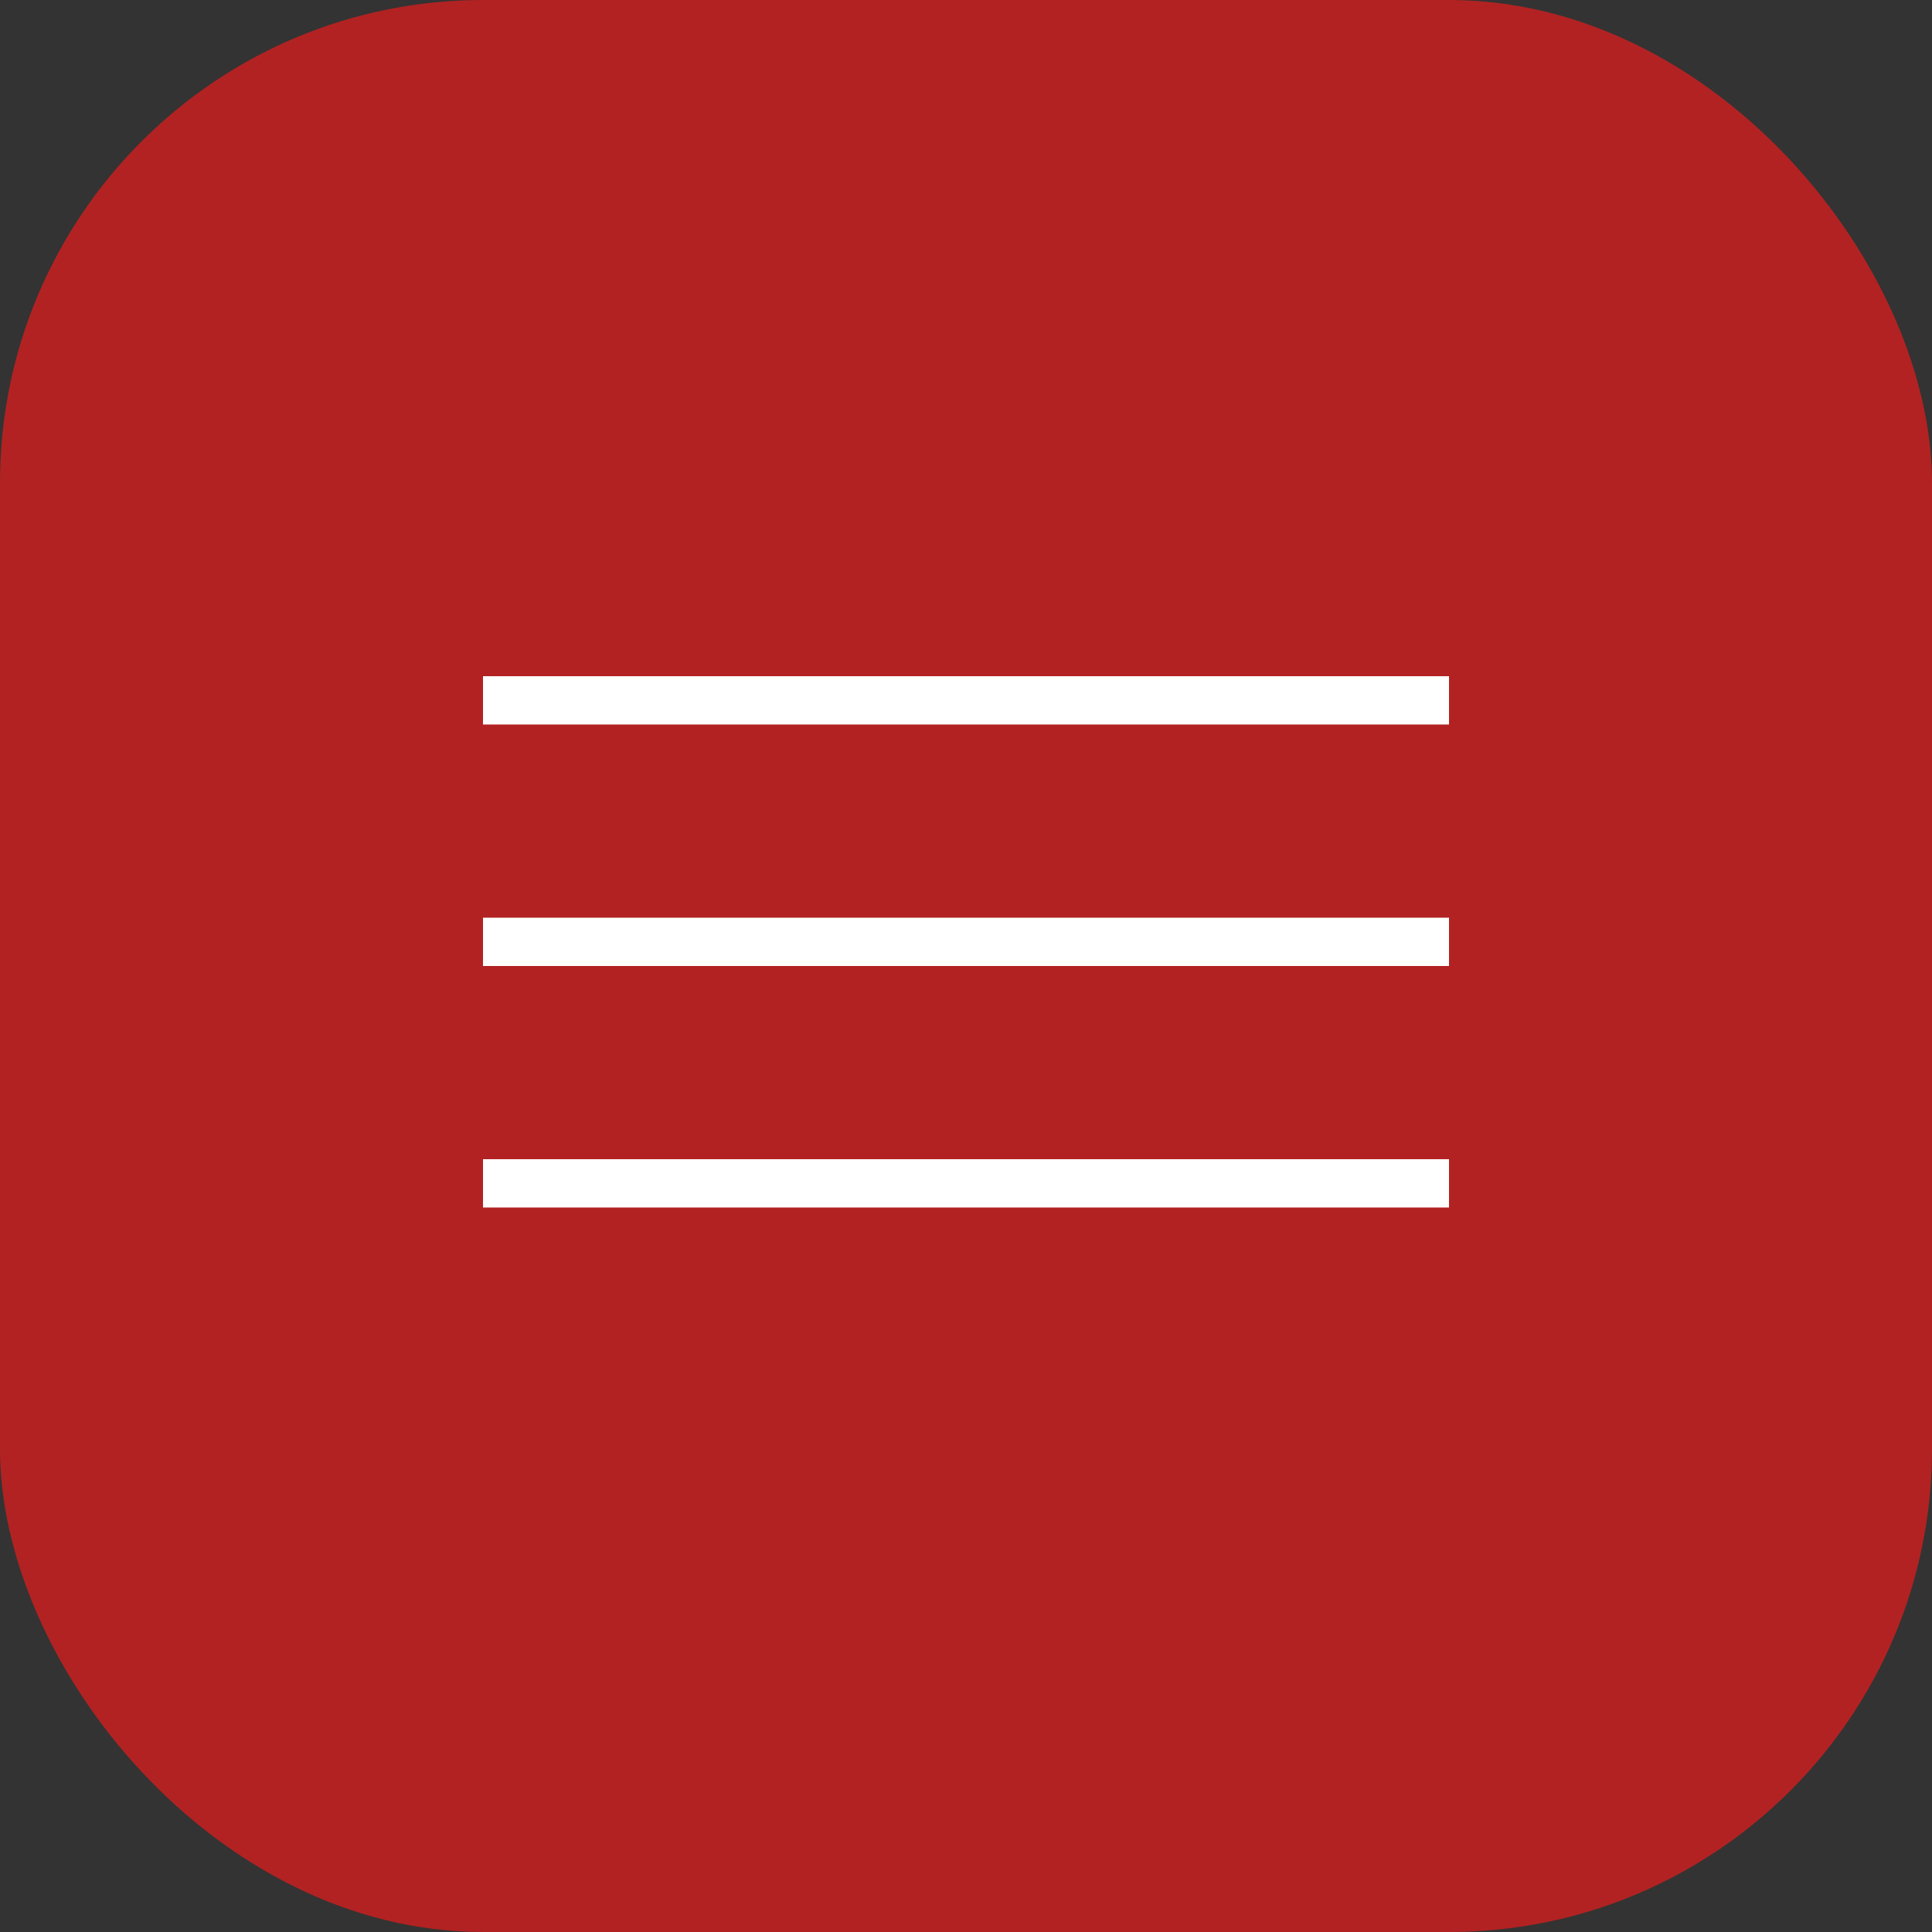
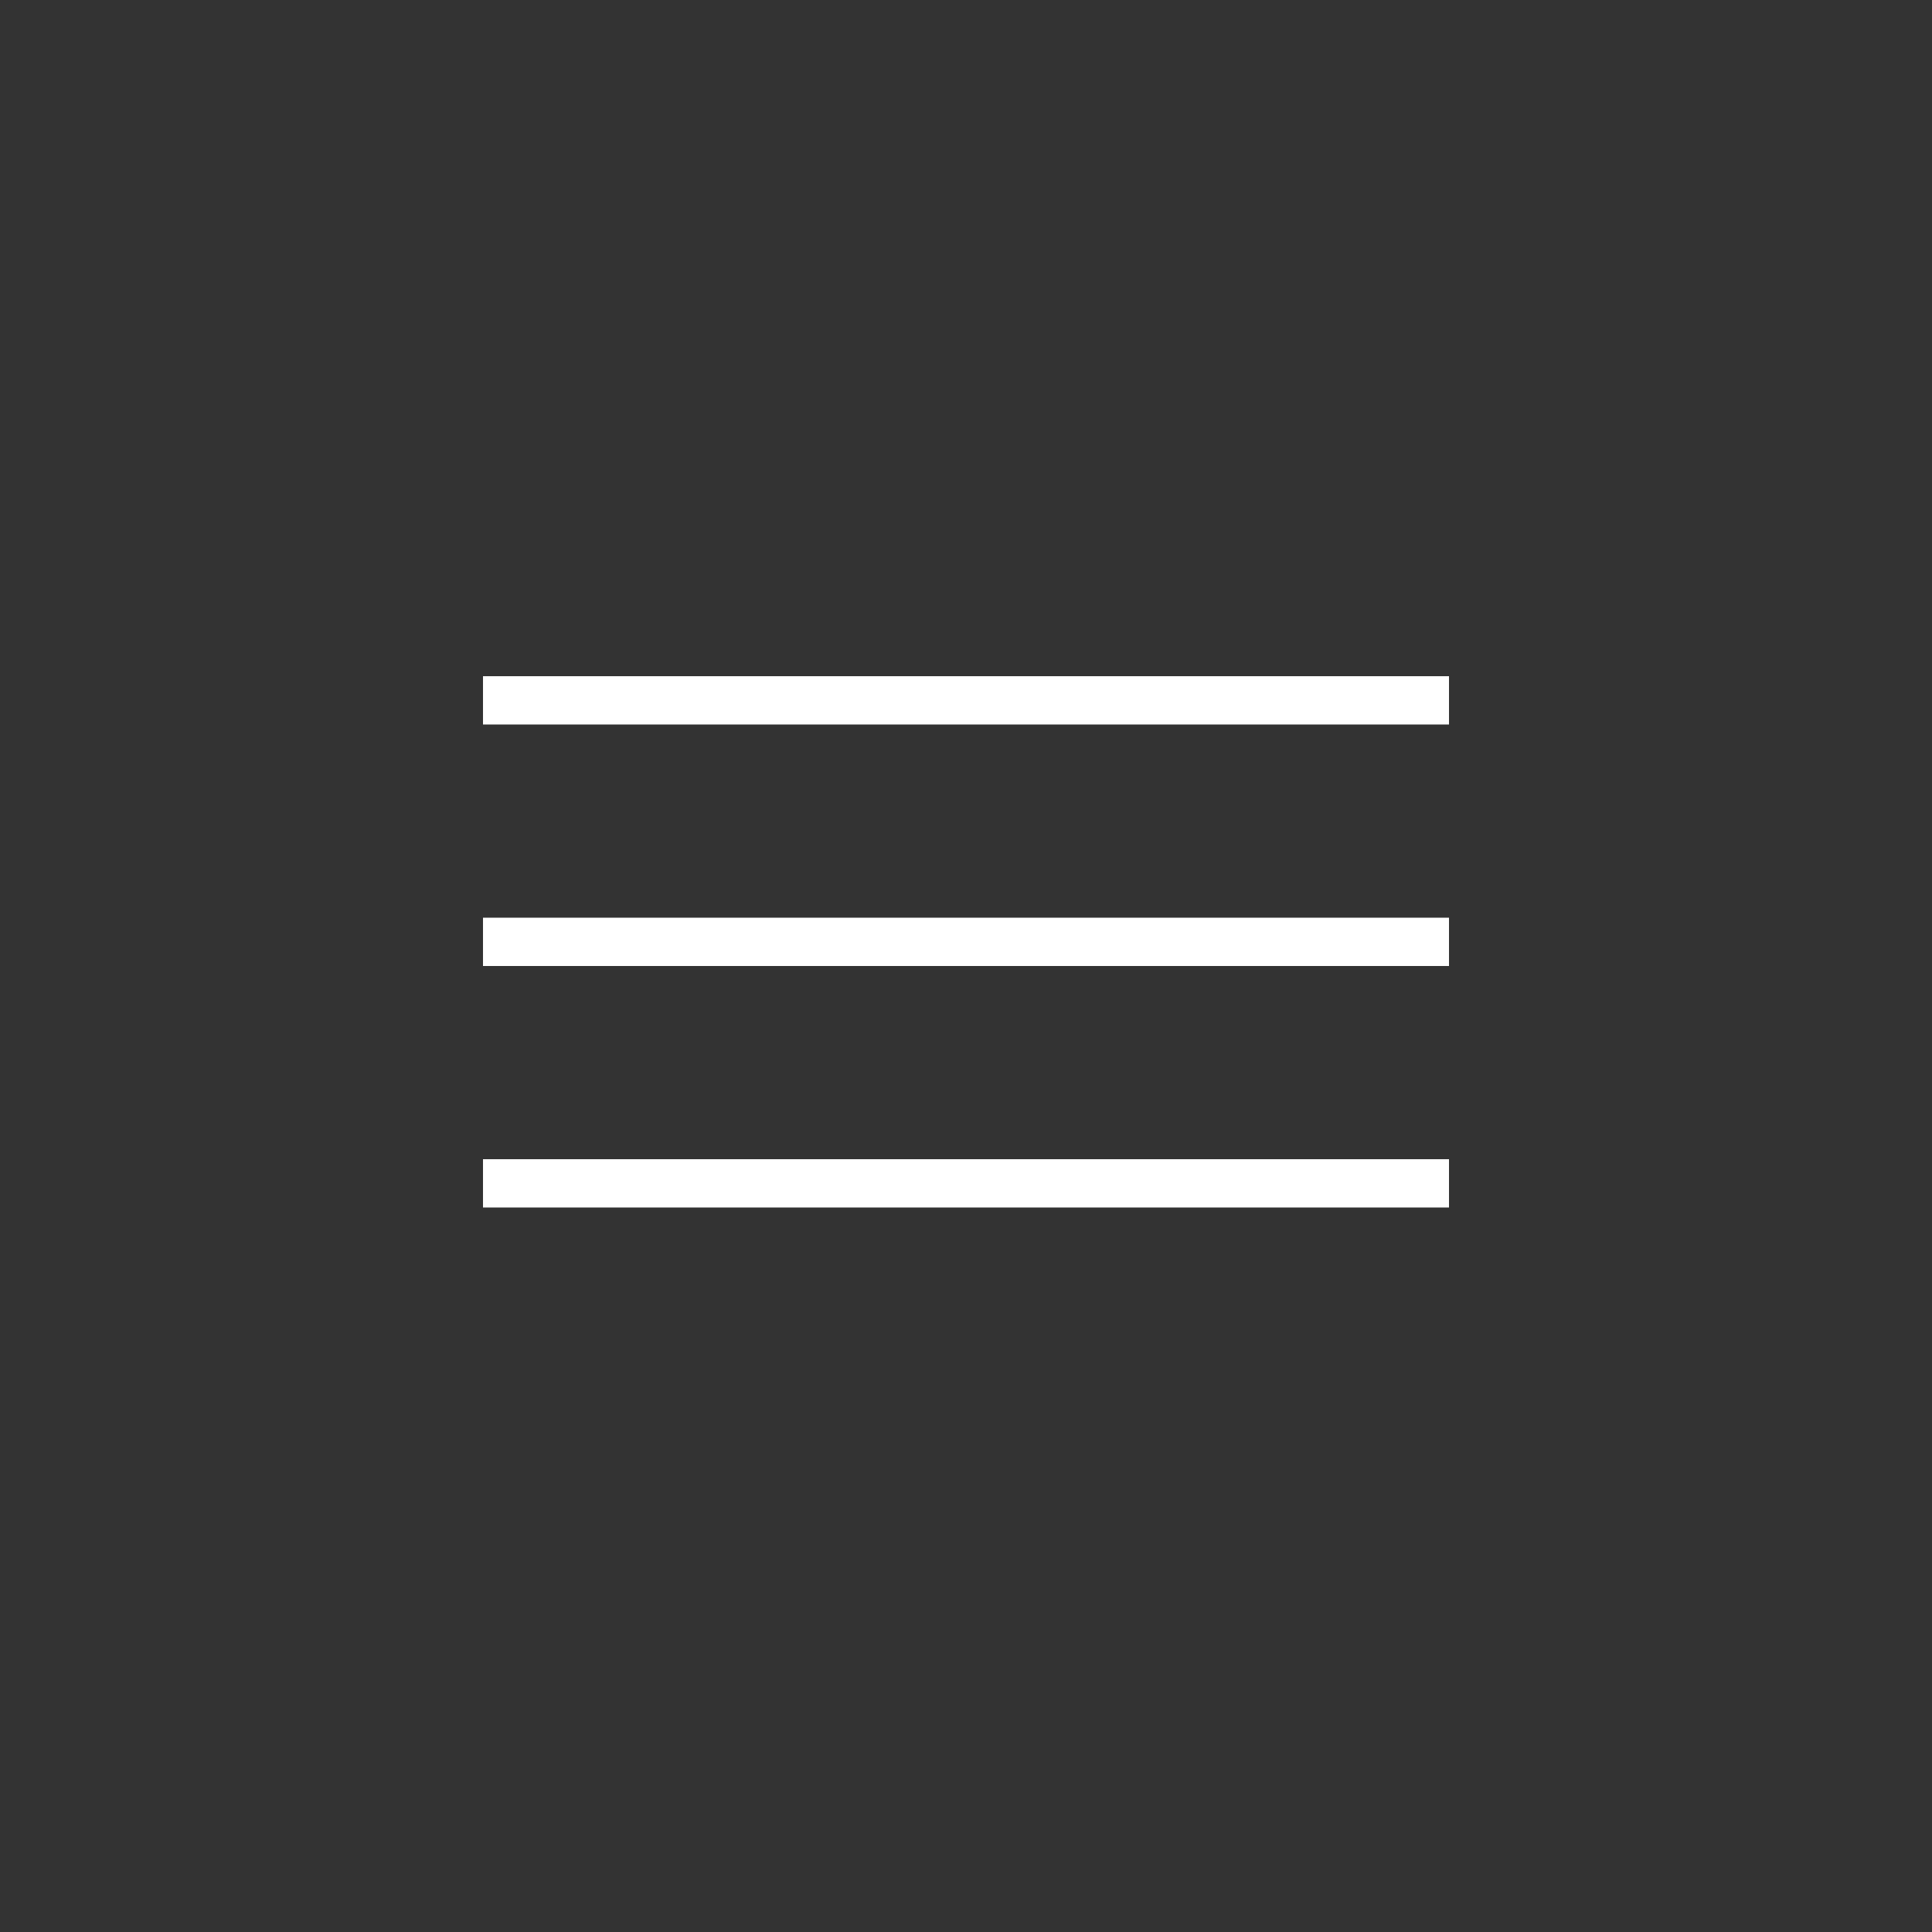
<svg xmlns="http://www.w3.org/2000/svg" width="40" height="40" viewBox="0 0 40 40" fill="none">
  <rect x="0" y="0" width="40" height="40" fill="#333333" stroke="none" />
-   <rect width="40" height="40" rx="10" fill="#B22222" />
  <line x1="10" y1="14.5" x2="30" y2="14.5" stroke="white" />
  <line x1="10" y1="19.5" x2="30" y2="19.5" stroke="white" />
  <line x1="10" y1="24.5" x2="30" y2="24.5" stroke="white" />
</svg>